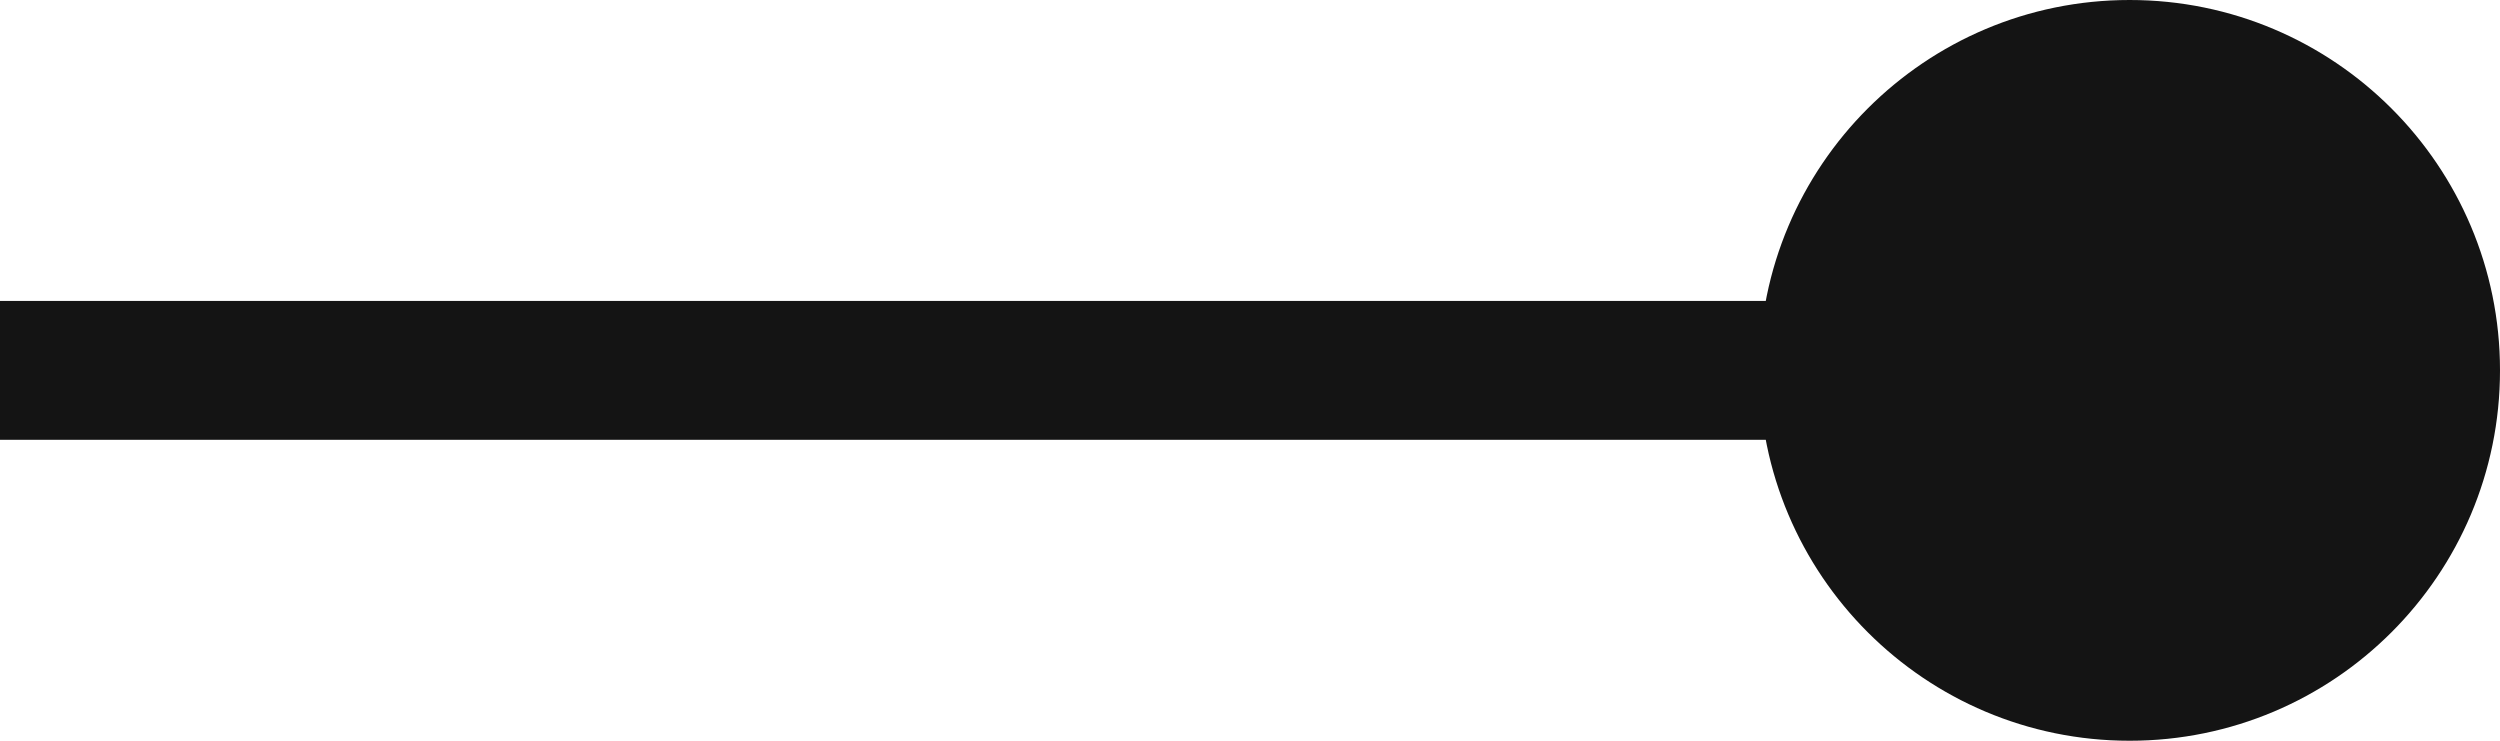
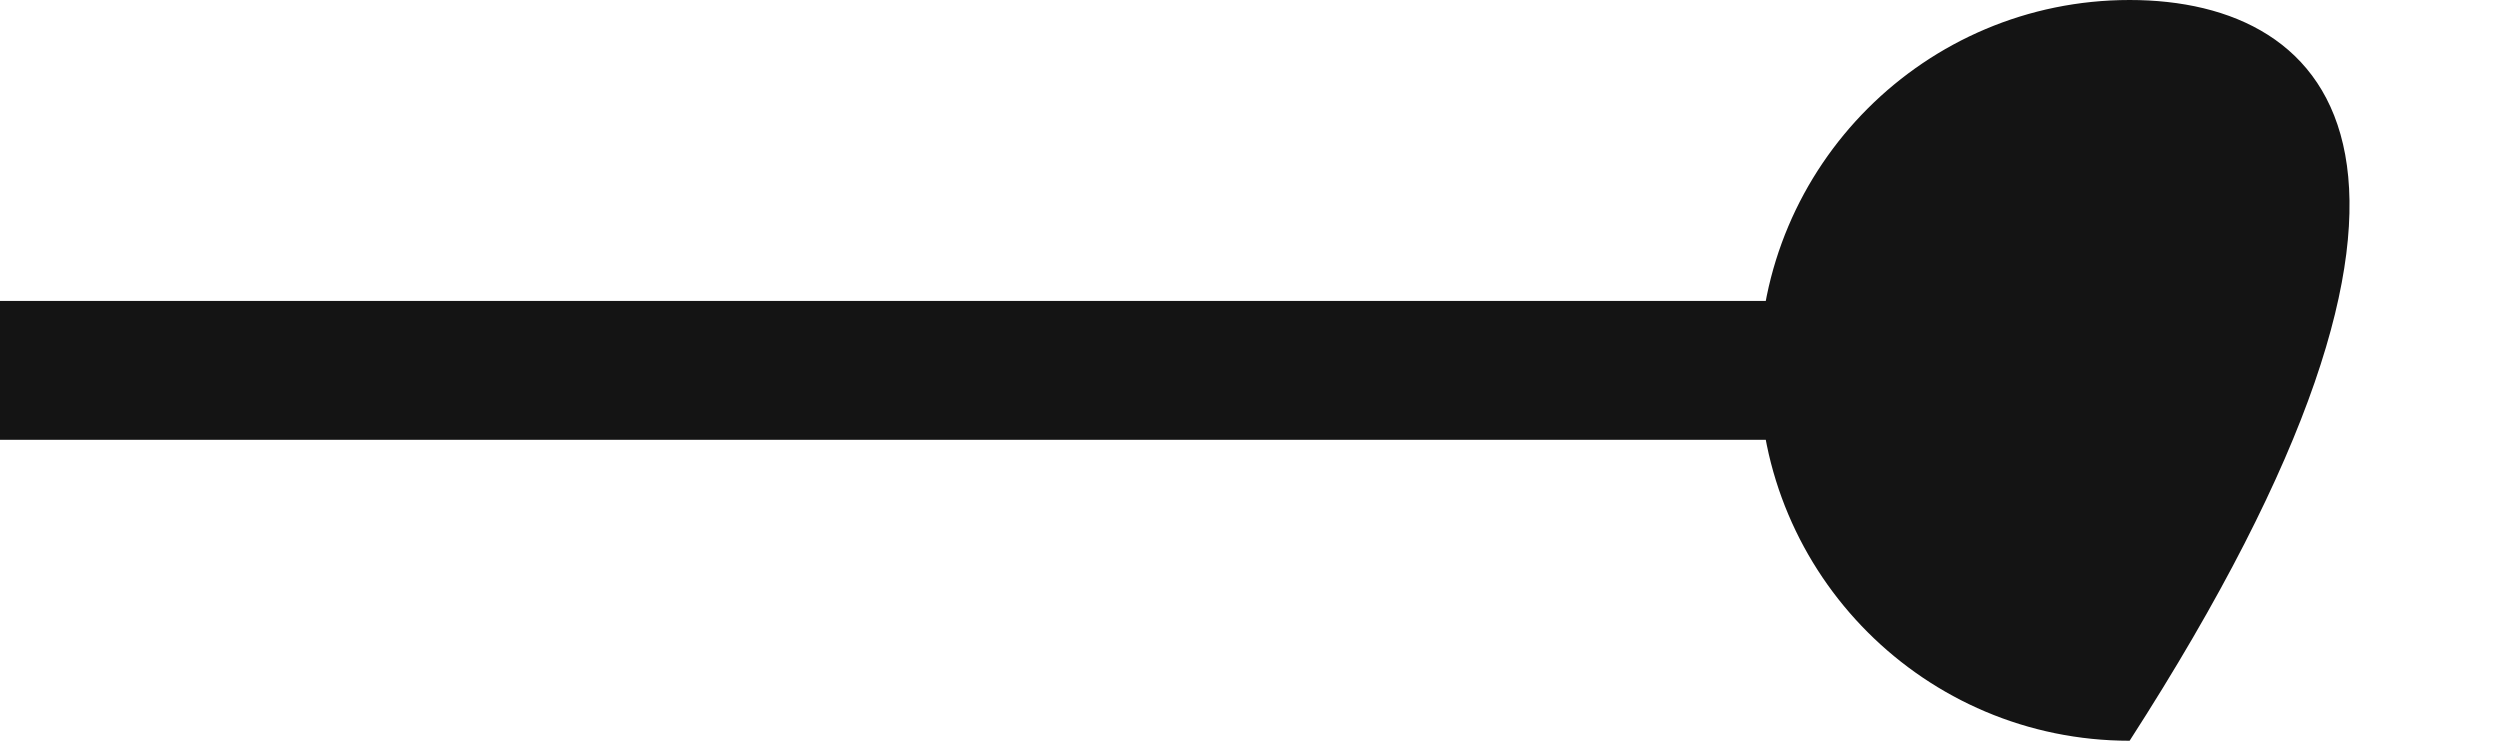
<svg xmlns="http://www.w3.org/2000/svg" width="27" height="8" viewBox="0 0 27 8" fill="none">
-   <path d="M19 4C19 6.209 20.791 8 23 8C25.209 8 27 6.209 27 4C27 1.791 25.209 0 23 0C20.791 0 19 1.791 19 4ZM0 4.75H23V3.25H0V4.75Z" fill="#141414" />
+   <path d="M19 4C19 6.209 20.791 8 23 8C27 1.791 25.209 0 23 0C20.791 0 19 1.791 19 4ZM0 4.75H23V3.25H0V4.75Z" fill="#141414" />
</svg>